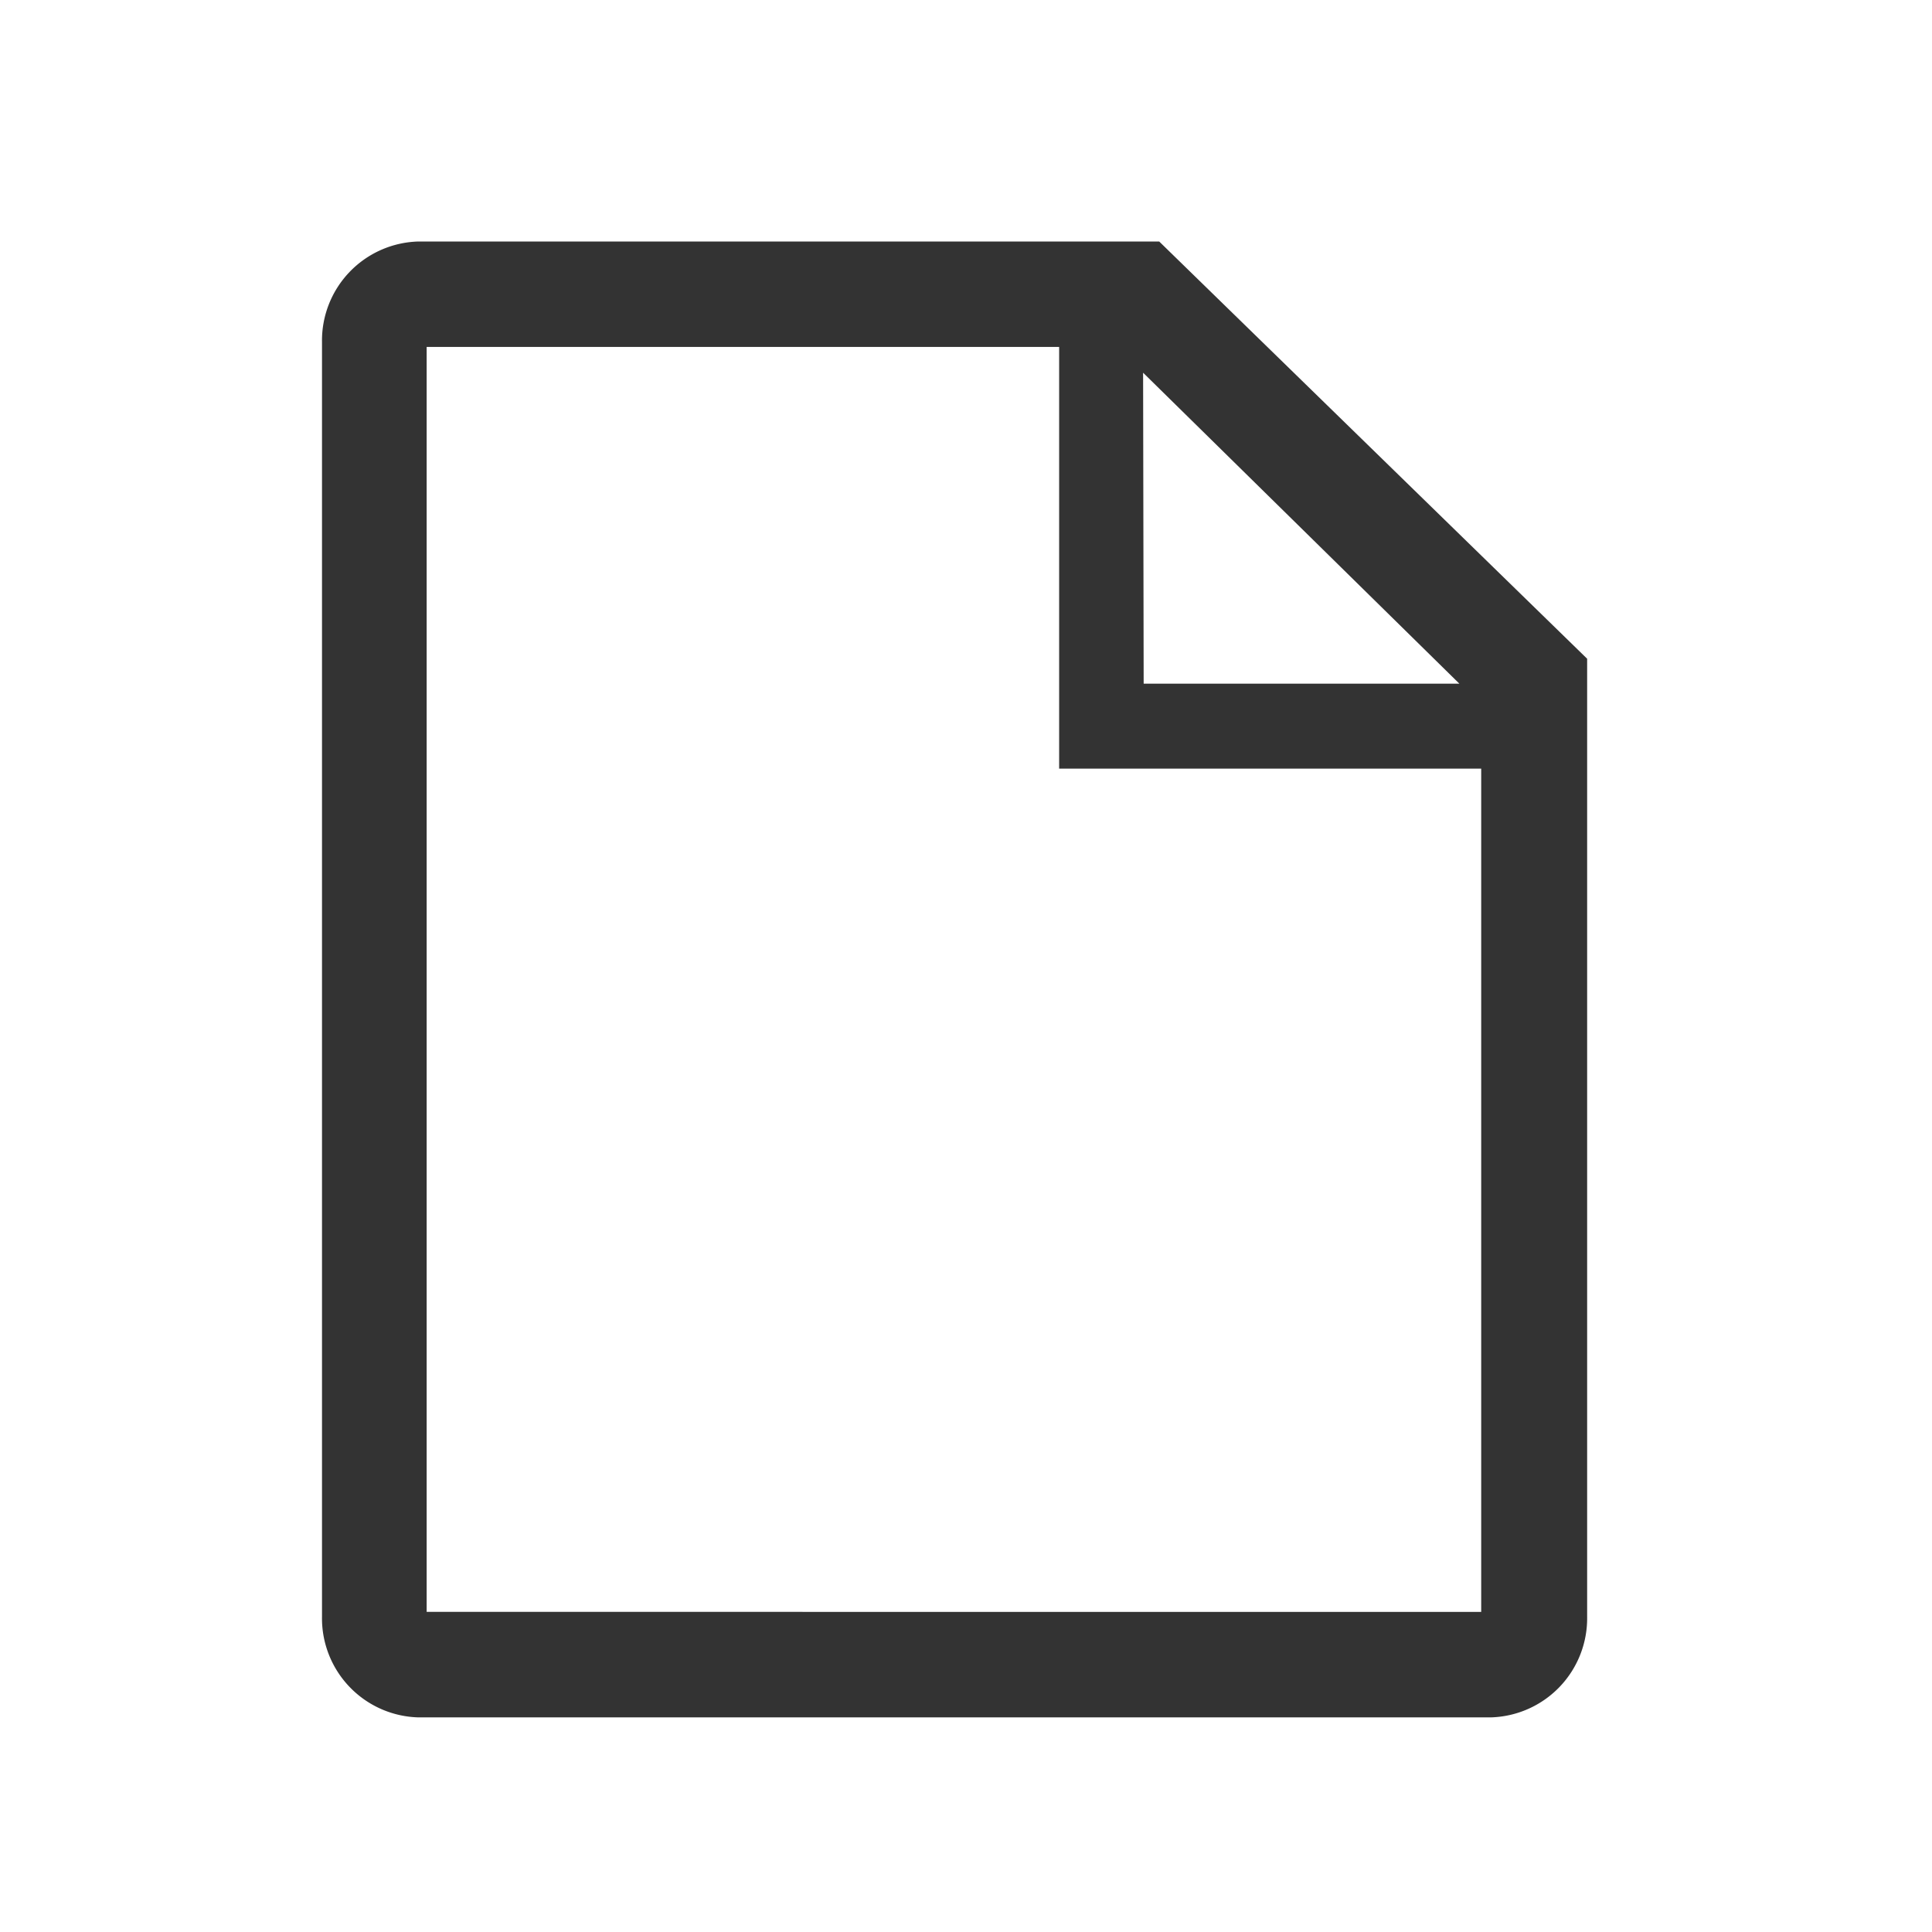
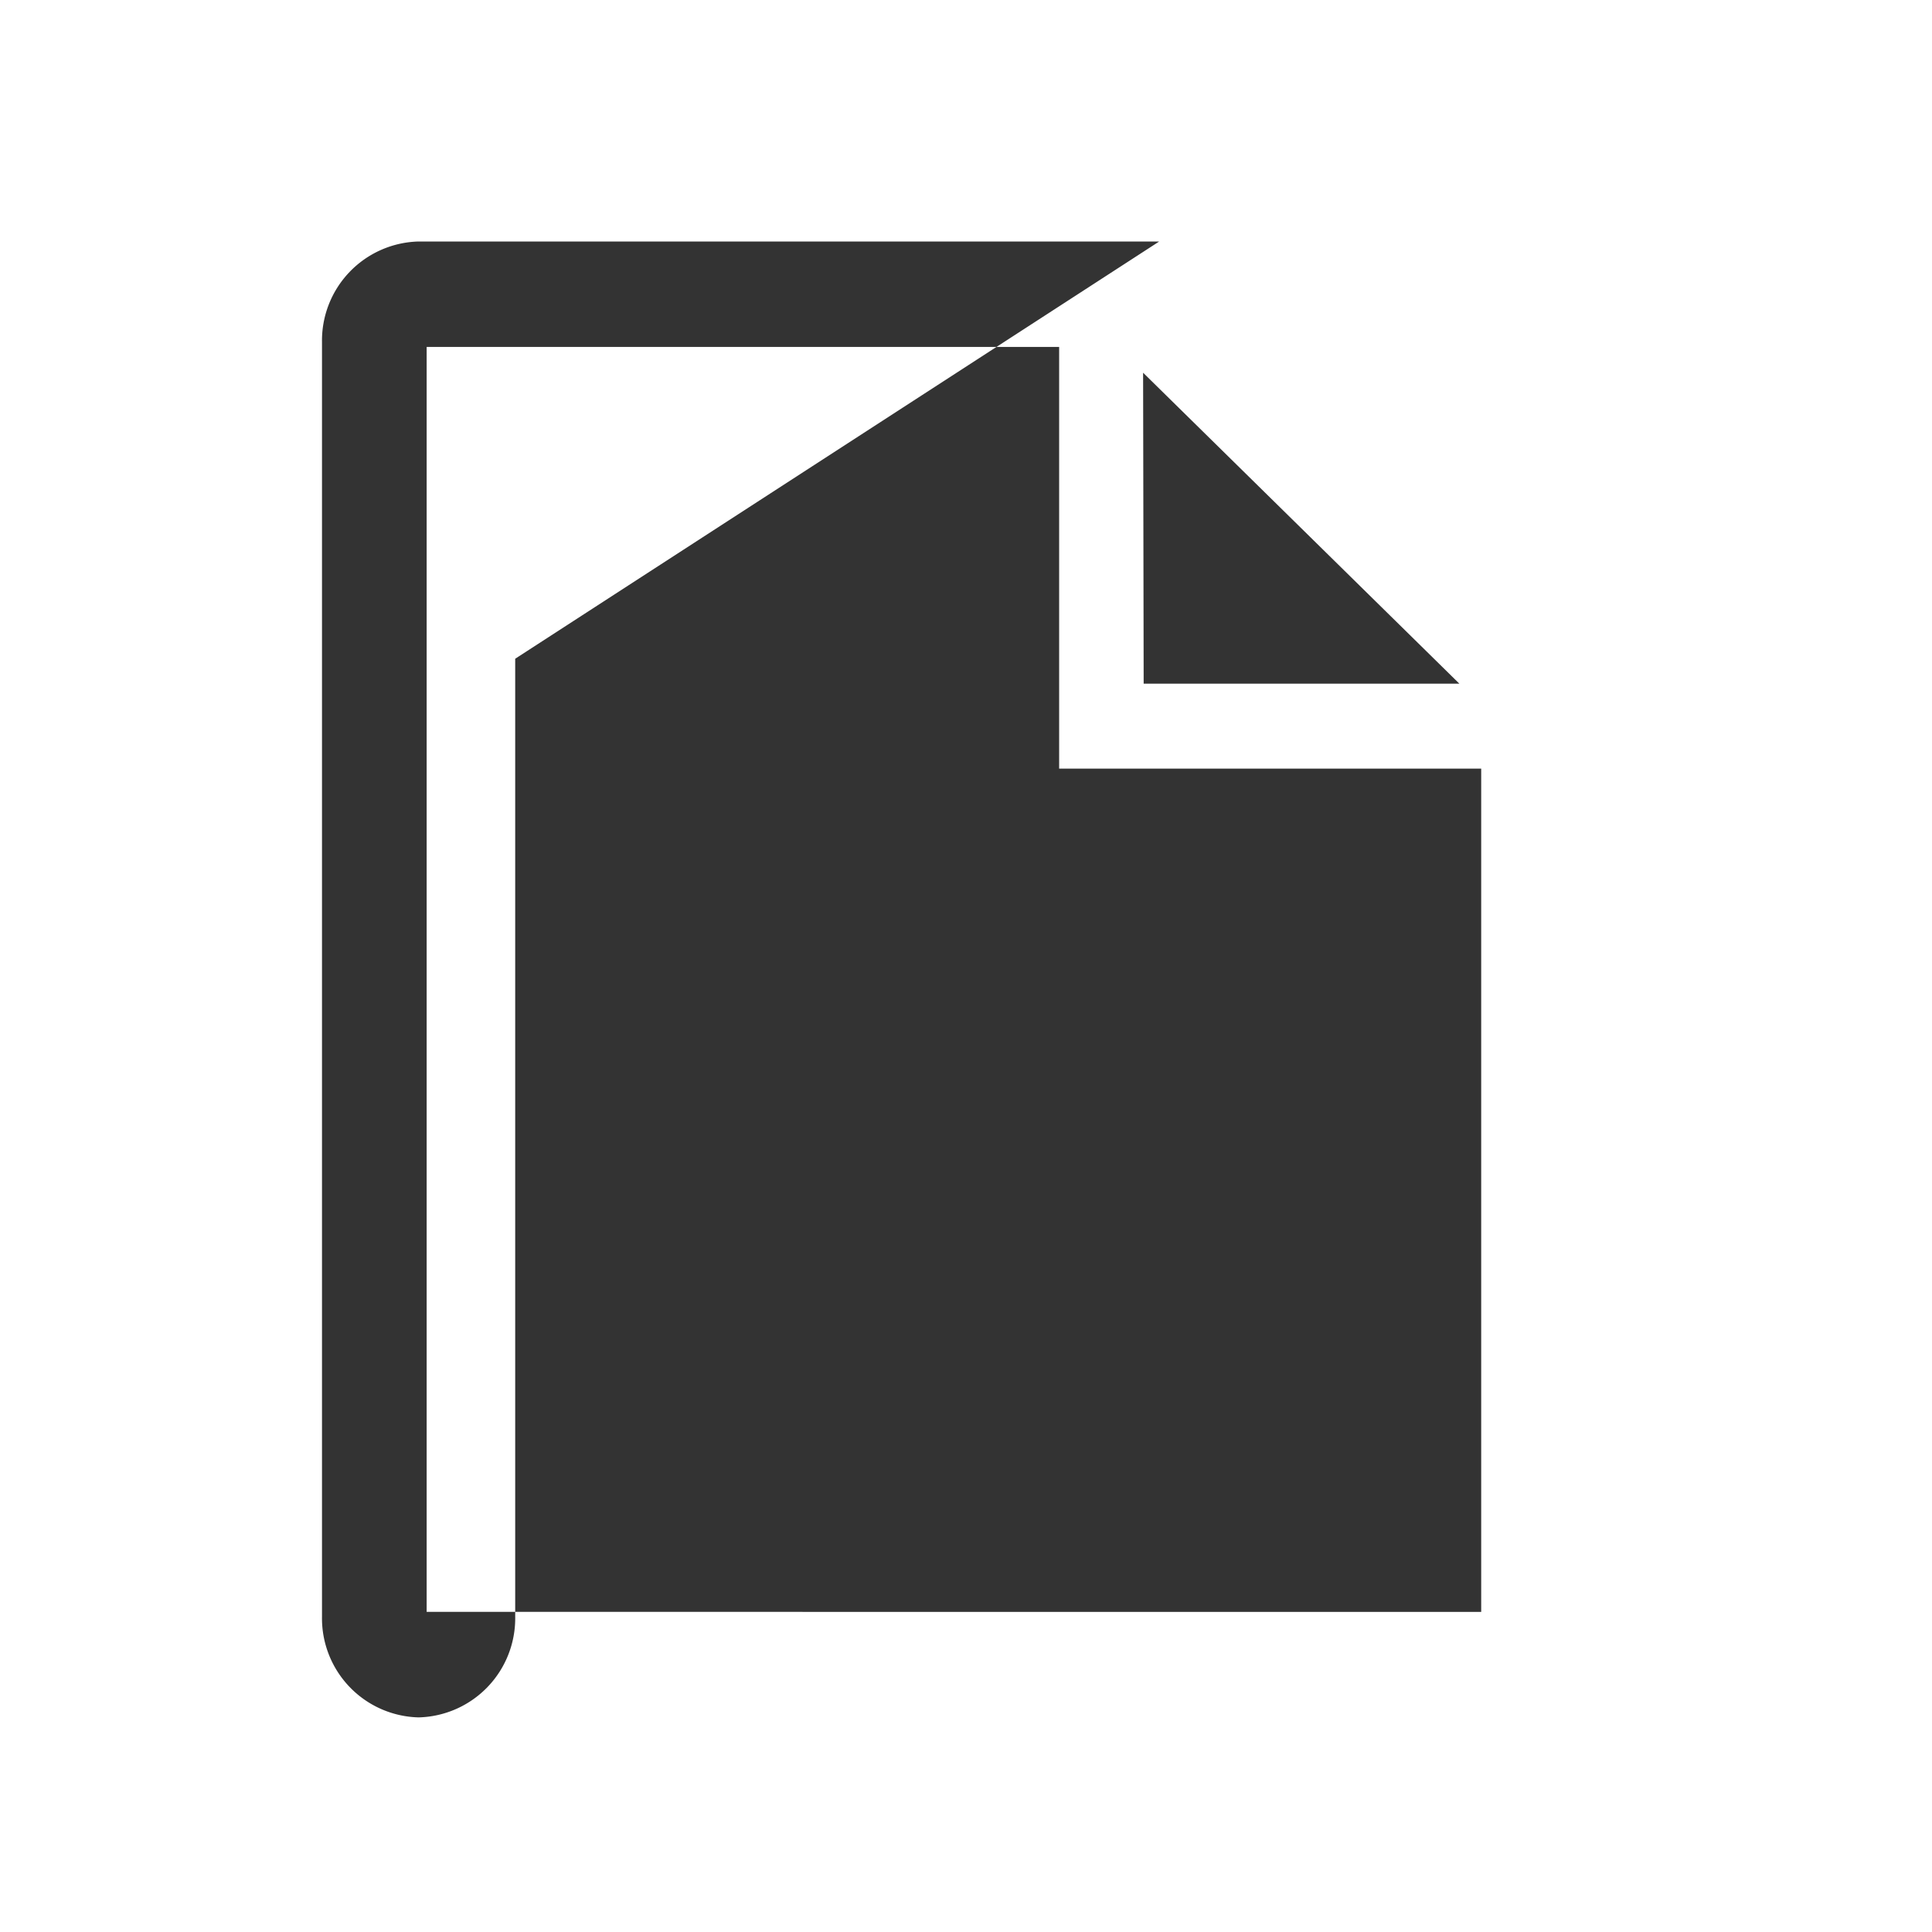
<svg xmlns="http://www.w3.org/2000/svg" width="24" height="24" viewBox="0 0 24 24">
-   <path data-name="パス 9525" d="M18.4 5.333H9.2A1.231 1.231 0 0 0 8 6.584v15.832a1.231 1.231 0 0 0 1.2 1.251h13.316a1.231 1.231 0 0 0 1.2-1.251v-11.9zm-.2 1.63 3.929 3.863h-3.922zM9.3 22.356V6.643h7.857v5.238H22.4v10.476z" transform="translate(-4 -2.333)" style="fill:#333" />
+   <path data-name="パス 9525" d="M18.4 5.333H9.2A1.231 1.231 0 0 0 8 6.584v15.832a1.231 1.231 0 0 0 1.2 1.251a1.231 1.231 0 0 0 1.2-1.251v-11.9zm-.2 1.63 3.929 3.863h-3.922zM9.3 22.356V6.643h7.857v5.238H22.4v10.476z" transform="translate(-4 -2.333)" style="fill:#333" />
</svg>